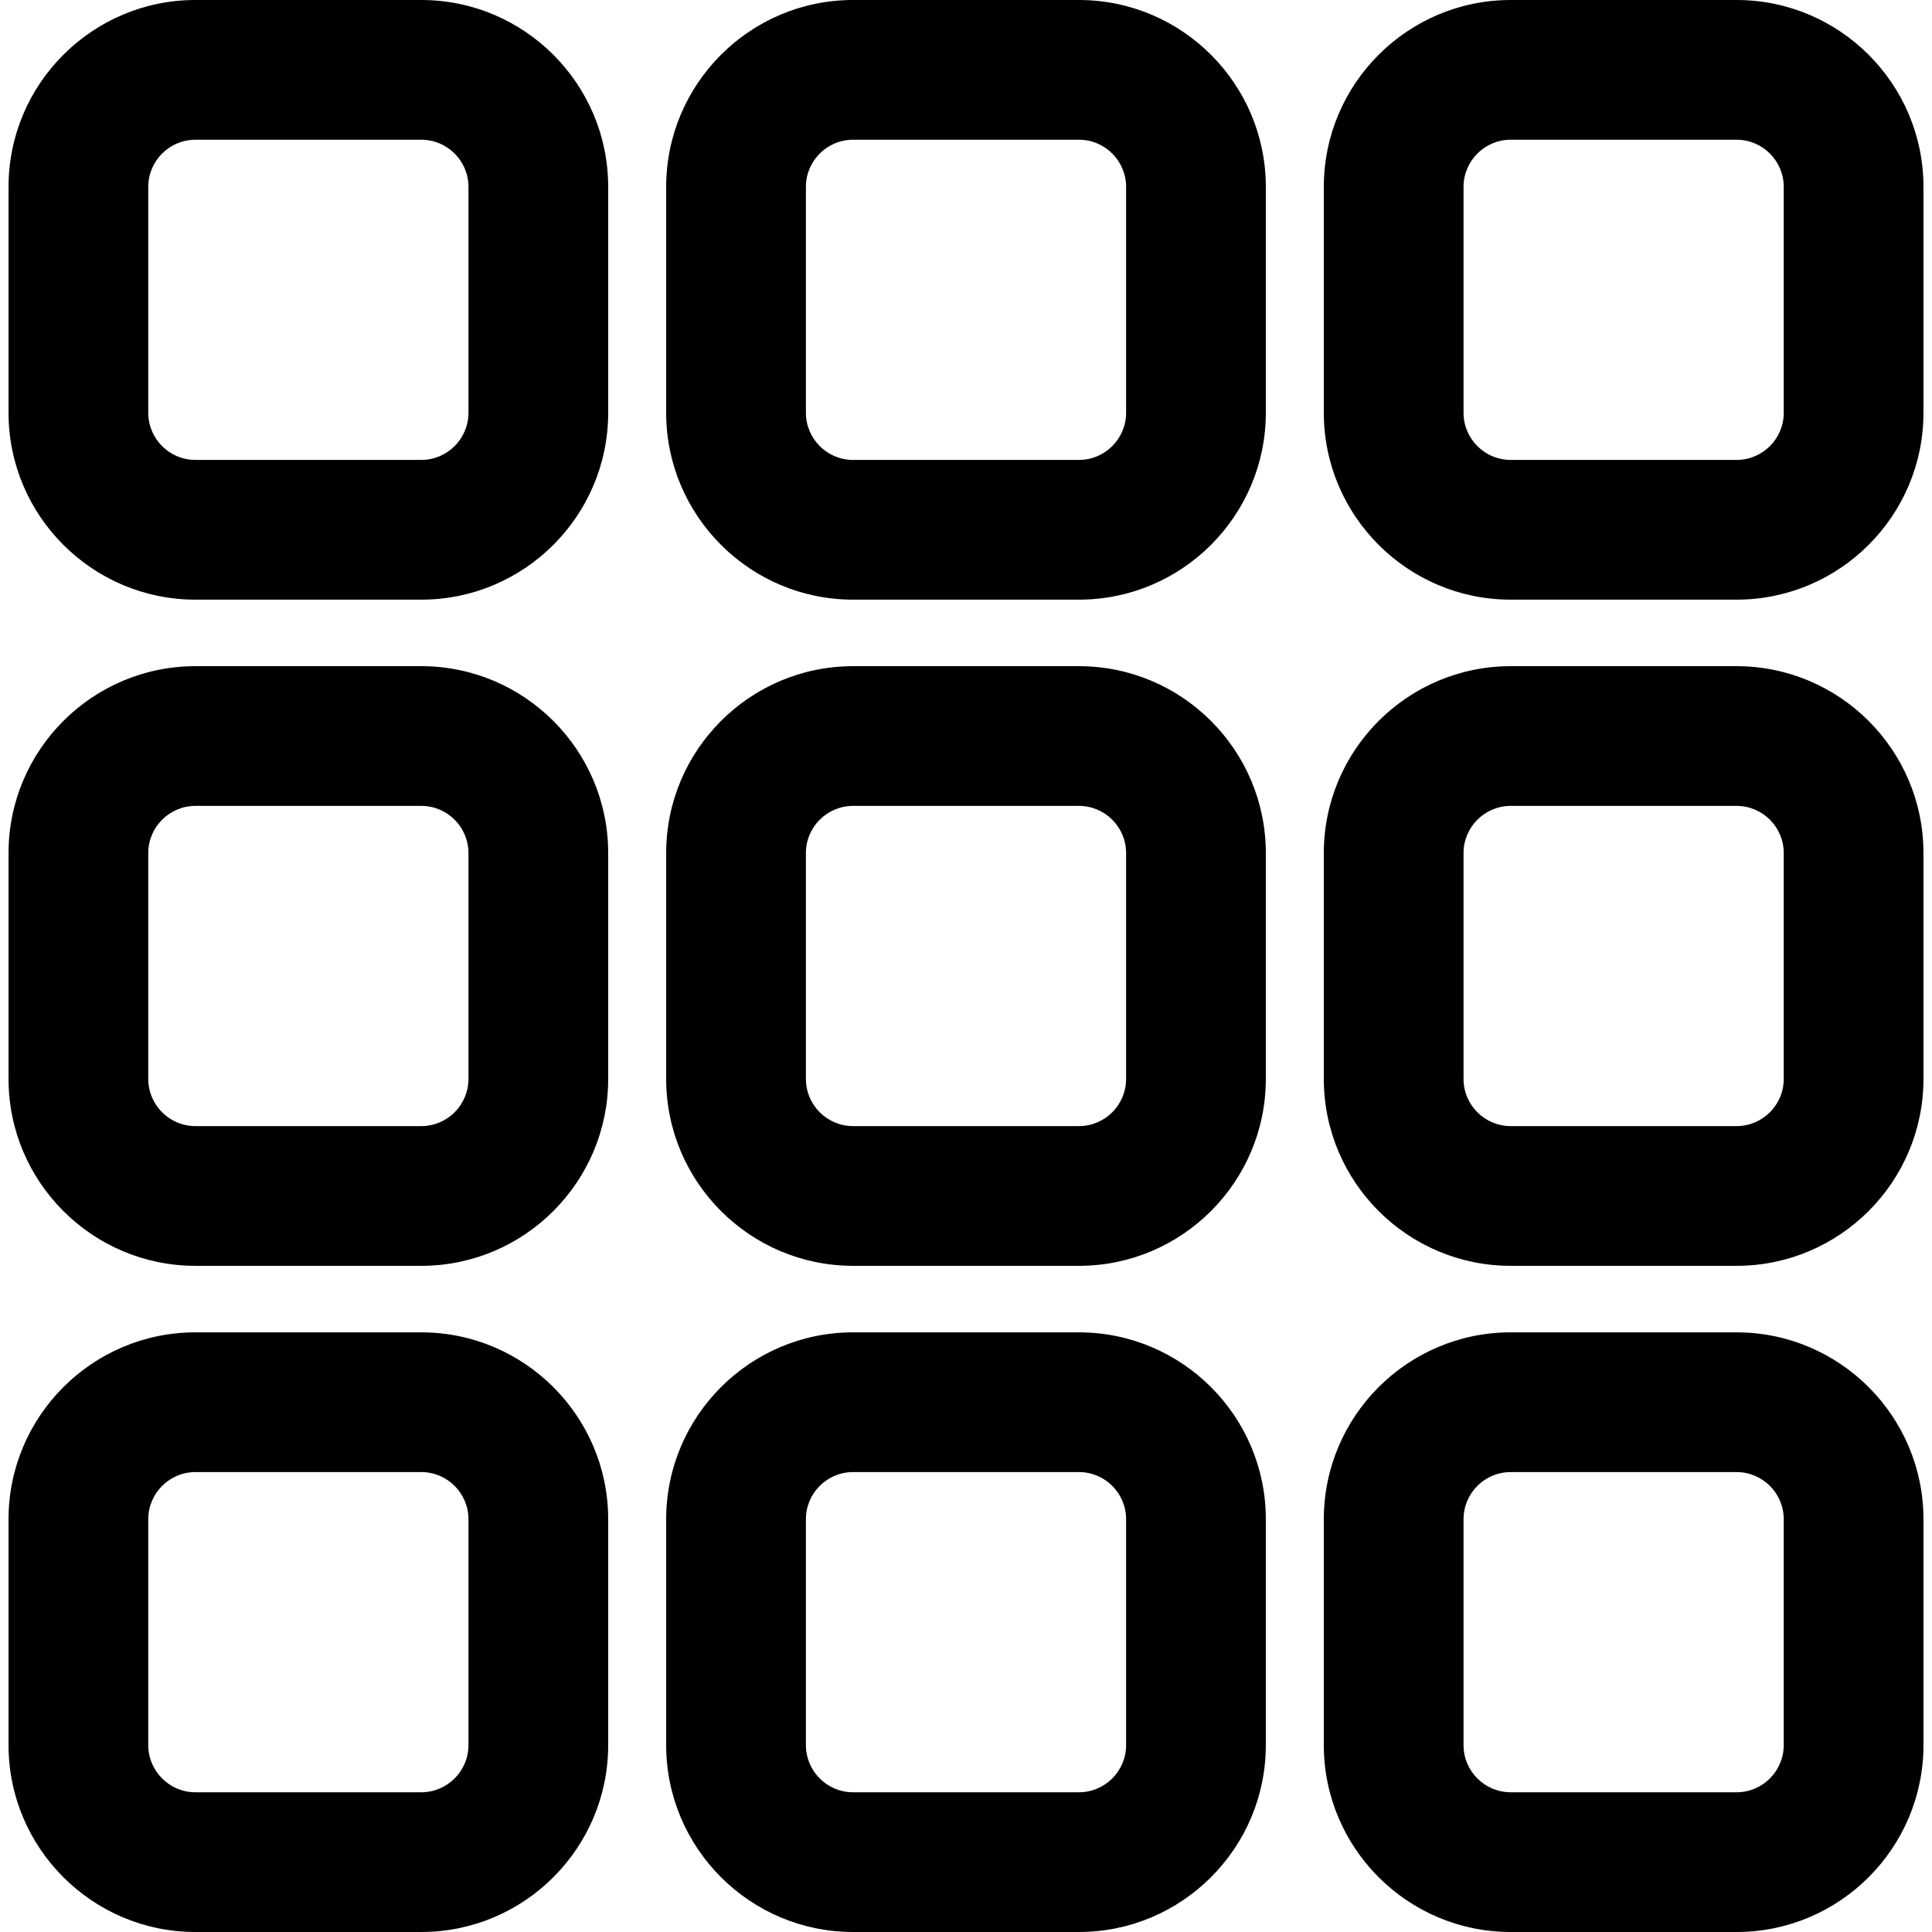
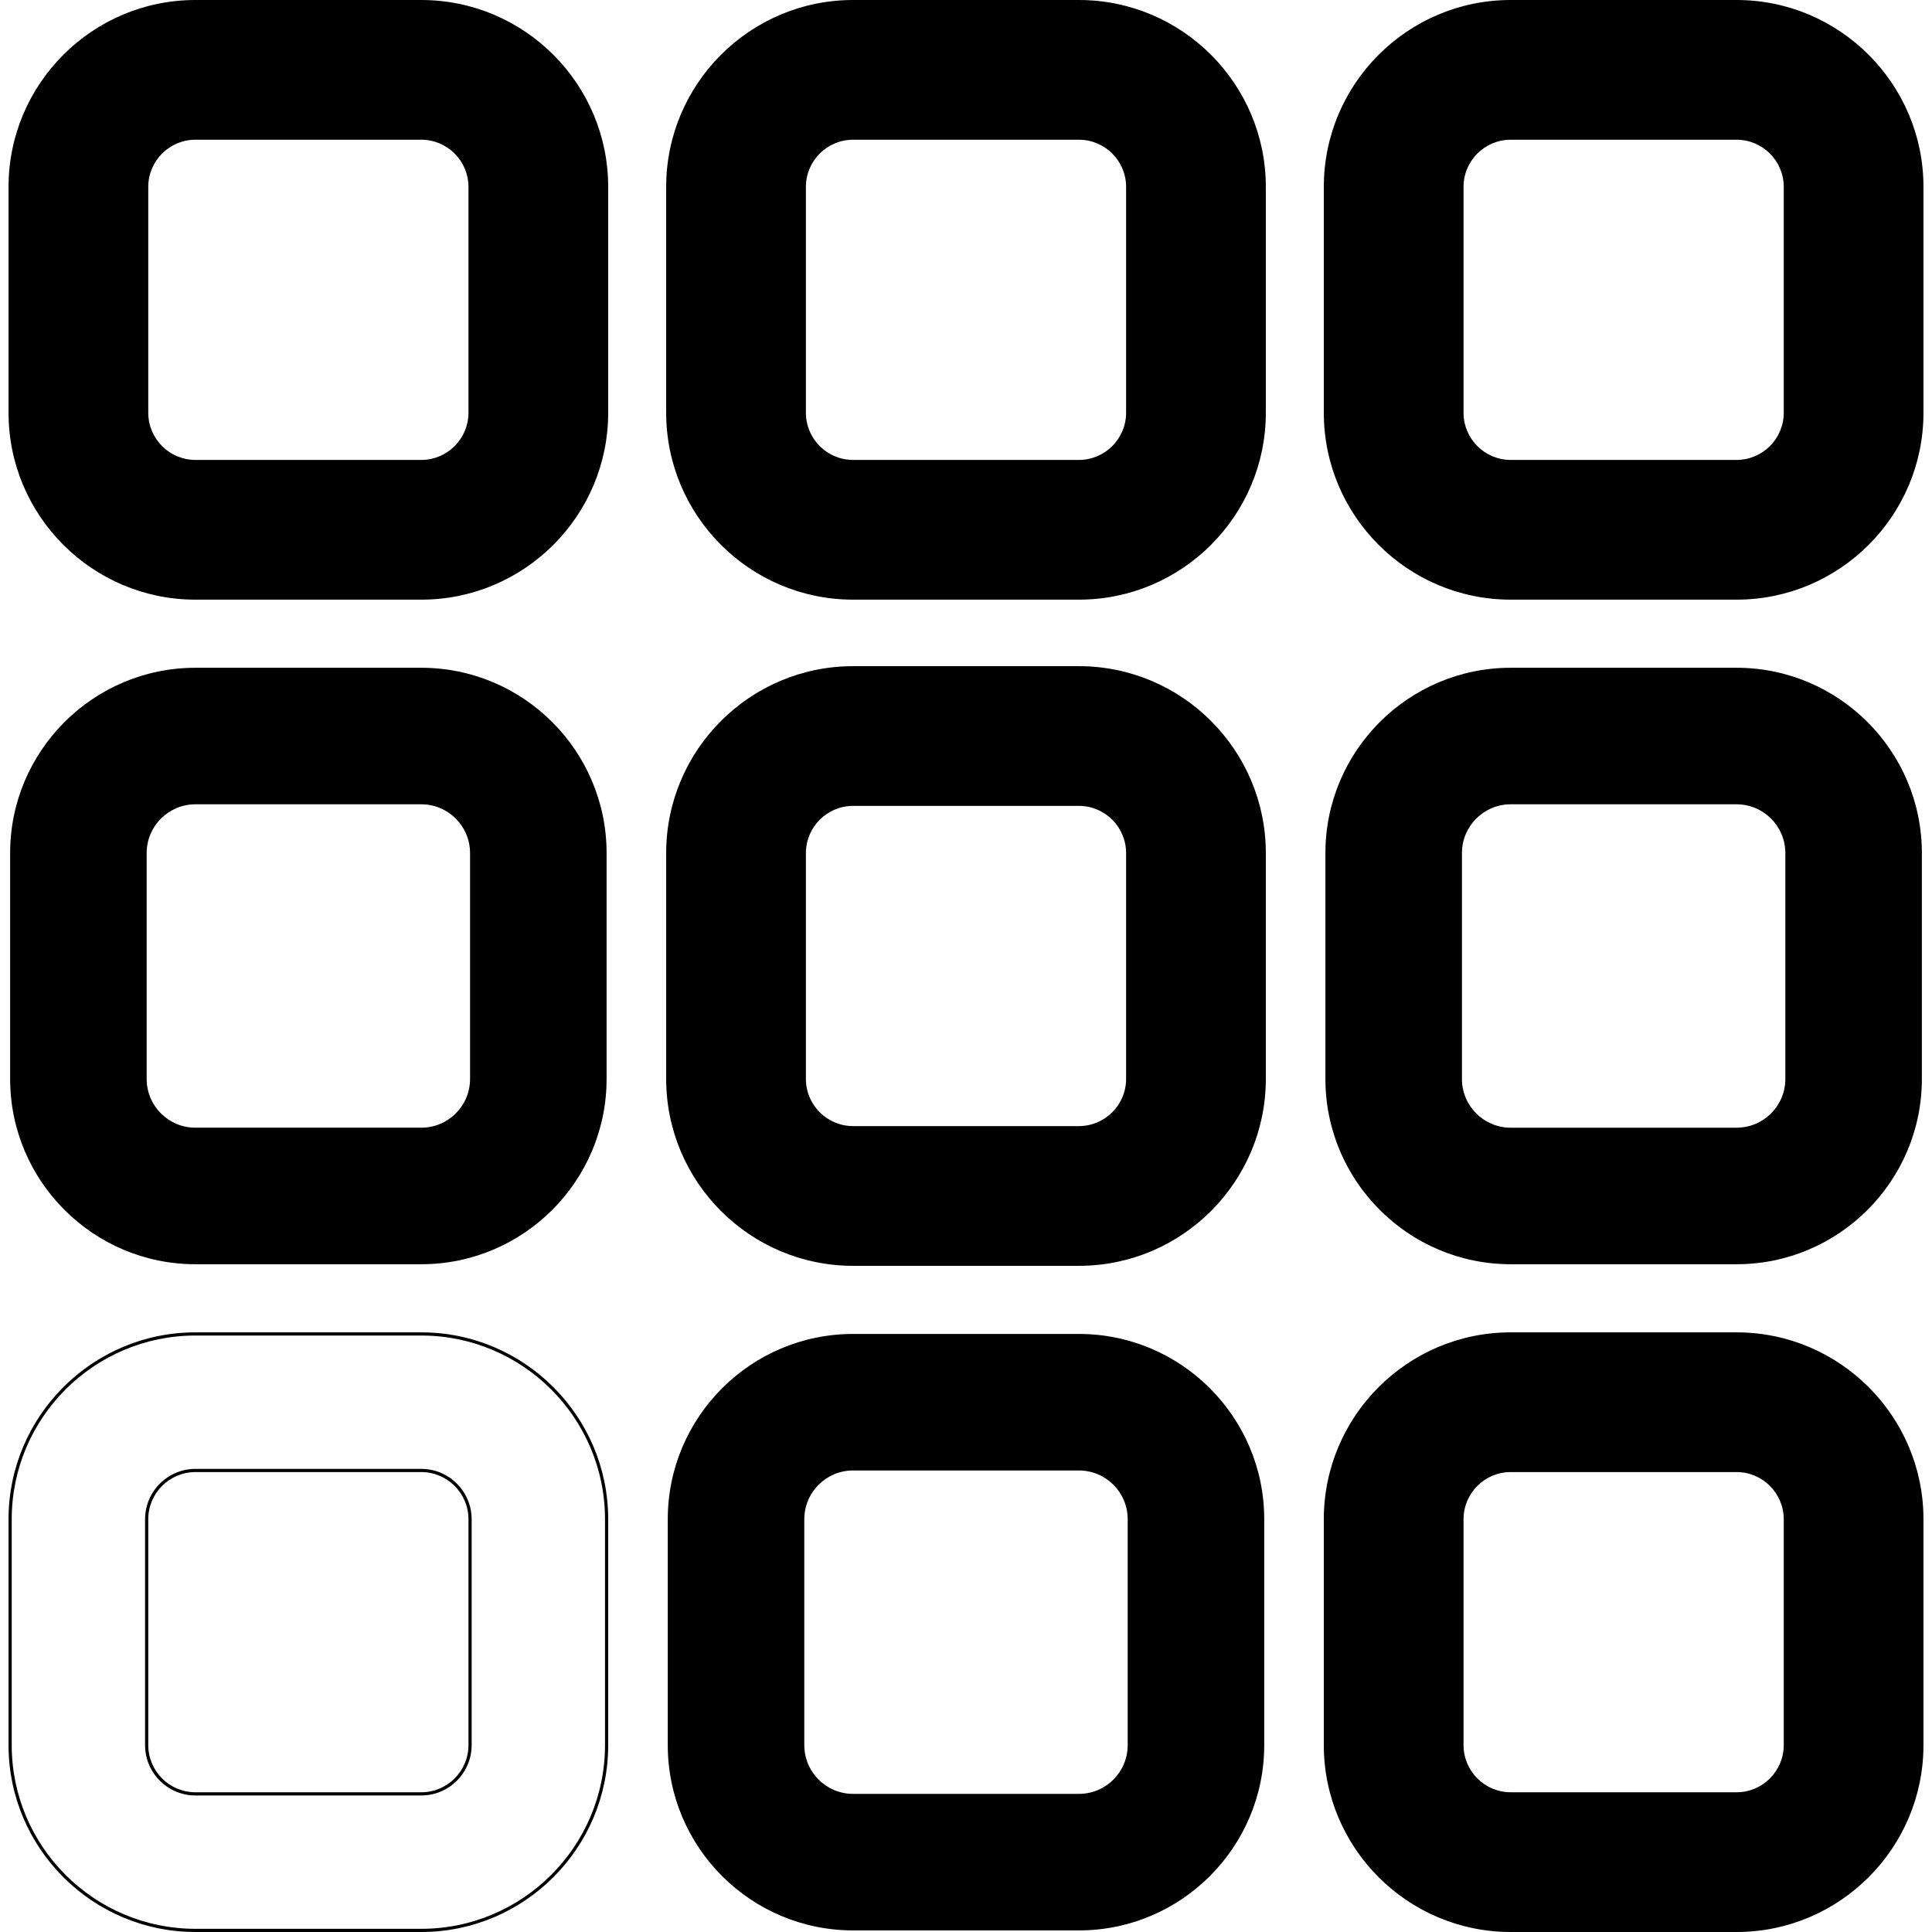
<svg xmlns="http://www.w3.org/2000/svg" fill="#000000" version="1.1" id="Capa_1" width="800px" height="800px" viewBox="0 0 606.193 606.193" xml:space="preserve">
  <g>
    <g>
      <g>
        <path d="M61.318,187.65h70.87c32.058,0,58.14-26.082,58.14-58.14V58.64c0-32.059-26.082-58.14-58.14-58.14h-70.87     c-32.059,0-58.14,26.082-58.14,58.14v70.87C3.178,161.569,29.259,187.65,61.318,187.65z M46.018,58.64     c0-8.45,6.85-15.3,15.3-15.3h70.87c8.45,0,15.3,6.85,15.3,15.3v70.87c0,8.45-6.85,15.3-15.3,15.3h-70.87     c-8.45,0-15.3-6.85-15.3-15.3V58.64z" />
        <path d="M132.188,188.15h-70.87c-32.334,0-58.64-26.306-58.64-58.64V58.64C2.678,26.306,28.983,0,61.318,0h70.87     c32.334,0,58.64,26.306,58.64,58.64v70.87C190.828,161.845,164.522,188.15,132.188,188.15z M61.318,1     C29.535,1,3.678,26.857,3.678,58.64v70.87c0,31.783,25.857,57.64,57.64,57.64h70.87c31.783,0,57.64-25.857,57.64-57.64V58.64     c0-31.783-25.857-57.64-57.64-57.64H61.318z M132.188,145.311h-70.87c-8.712,0-15.8-7.088-15.8-15.8V58.64     c0-8.712,7.088-15.8,15.8-15.8h70.87c8.712,0,15.8,7.088,15.8,15.8v70.87C147.988,138.223,140.9,145.311,132.188,145.311z      M61.318,43.84c-8.161,0-14.8,6.639-14.8,14.8v70.87c0,8.161,6.639,14.8,14.8,14.8h70.87c8.161,0,14.8-6.639,14.8-14.8V58.64     c0-8.161-6.639-14.8-14.8-14.8H61.318z" />
      </g>
      <g>
        <path d="M267.662,187.65h70.87c32.059,0,58.141-26.082,58.141-58.14V58.64c0-32.059-26.082-58.14-58.141-58.14h-70.87     c-32.059,0-58.14,26.082-58.14,58.14v70.87C209.521,161.569,235.603,187.65,267.662,187.65z M252.361,58.64     c0-8.45,6.85-15.3,15.3-15.3h70.87c8.451,0,15.301,6.85,15.301,15.3v70.87c0,8.45-6.85,15.3-15.301,15.3h-70.87     c-8.45,0-15.3-6.85-15.3-15.3V58.64z" />
        <path d="M338.531,188.15h-70.87c-32.334,0-58.64-26.306-58.64-58.64V58.64c0-32.334,26.306-58.64,58.64-58.64h70.87     c32.335,0,58.641,26.306,58.641,58.64v70.87C397.172,161.845,370.866,188.15,338.531,188.15z M267.662,1     c-31.783,0-57.64,25.857-57.64,57.64v70.87c0,31.783,25.857,57.64,57.64,57.64h70.87c31.783,0,57.641-25.857,57.641-57.64V58.64     c0-31.783-25.857-57.64-57.641-57.64H267.662z M338.531,145.311h-70.87c-8.712,0-15.8-7.088-15.8-15.8V58.64     c0-8.712,7.088-15.8,15.8-15.8h70.87c8.713,0,15.801,7.088,15.801,15.8v70.87C354.332,138.223,347.244,145.311,338.531,145.311z      M267.662,43.84c-8.161,0-14.8,6.639-14.8,14.8v70.87c0,8.161,6.639,14.8,14.8,14.8h70.87c8.161,0,14.801-6.639,14.801-14.8     V58.64c0-8.161-6.64-14.8-14.801-14.8H267.662z" />
      </g>
      <g>
        <path d="M544.875,0.5h-70.869c-32.059,0-58.141,26.082-58.141,58.14v70.87c0,32.059,26.082,58.14,58.141,58.14h70.869     c32.059,0,58.141-26.082,58.141-58.14V58.64C603.016,26.582,576.934,0.5,544.875,0.5z M560.176,129.51     c0,8.45-6.85,15.3-15.301,15.3h-70.869c-8.451,0-15.301-6.85-15.301-15.3V58.64c0-8.45,6.85-15.3,15.301-15.3h70.869     c8.451,0,15.301,6.85,15.301,15.3V129.51z" />
        <path d="M544.875,188.15h-70.869c-32.335,0-58.641-26.306-58.641-58.64V58.64c0-32.334,26.306-58.64,58.641-58.64h70.869     c32.335,0,58.641,26.306,58.641,58.64v70.87C603.516,161.845,577.21,188.15,544.875,188.15z M474.006,1     c-31.783,0-57.641,25.857-57.641,57.64v70.87c0,31.783,25.857,57.64,57.641,57.64h70.869c31.783,0,57.641-25.857,57.641-57.64     V58.64c0-31.783-25.857-57.64-57.641-57.64H474.006z M544.875,145.311h-70.869c-8.713,0-15.801-7.088-15.801-15.8V58.64     c0-8.712,7.088-15.8,15.801-15.8h70.869c8.713,0,15.801,7.088,15.801,15.8v70.87     C560.676,138.223,553.588,145.311,544.875,145.311z M474.006,43.84c-8.161,0-14.801,6.639-14.801,14.8v70.87     c0,8.161,6.64,14.8,14.801,14.8h70.869c8.161,0,14.801-6.639,14.801-14.8V58.64c0-8.161-6.64-14.8-14.801-14.8H474.006z" />
      </g>
      <g>
        <path d="M3.178,338.531c0,32.059,26.082,58.141,58.14,58.141h70.87c32.058,0,58.14-26.082,58.14-58.141v-70.871     c0-32.058-26.082-58.14-58.14-58.14h-70.87c-32.059,0-58.14,26.082-58.14,58.14V338.531z M46.018,267.661     c0-8.45,6.85-15.3,15.3-15.3h70.87c8.45,0,15.3,6.85,15.3,15.3v70.871c0,8.449-6.85,15.299-15.3,15.299h-70.87     c-8.45,0-15.3-6.85-15.3-15.299V267.661z" />
-         <path d="M132.188,397.172h-70.87c-32.334,0-58.64-26.306-58.64-58.641v-70.871c0-32.334,26.306-58.64,58.64-58.64h70.87     c32.334,0,58.64,26.306,58.64,58.64v70.871C190.828,370.866,164.522,397.172,132.188,397.172z M61.318,210.021     c-31.783,0-57.64,25.857-57.64,57.64v70.871c0,31.783,25.857,57.641,57.64,57.641h70.87c31.783,0,57.64-25.857,57.64-57.641     v-70.871c0-31.783-25.857-57.64-57.64-57.64H61.318z M132.188,354.33h-70.87c-8.712,0-15.8-7.087-15.8-15.799v-70.871     c0-8.712,7.088-15.8,15.8-15.8h70.87c8.712,0,15.8,7.088,15.8,15.8v70.871C147.988,347.243,140.9,354.33,132.188,354.33z      M61.318,252.861c-8.161,0-14.8,6.639-14.8,14.8v70.871c0,8.16,6.639,14.799,14.8,14.799h70.87c8.161,0,14.8-6.639,14.8-14.799     v-70.871c0-8.161-6.639-14.8-14.8-14.8H61.318z" />
      </g>
      <g>
        <path d="M209.521,338.531c0,32.059,26.082,58.141,58.14,58.141h70.87c32.059,0,58.141-26.082,58.141-58.141v-70.871     c0-32.058-26.082-58.14-58.141-58.14h-70.87c-32.059,0-58.14,26.082-58.14,58.14V338.531z M252.361,267.661     c0-8.45,6.85-15.3,15.3-15.3h70.87c8.451,0,15.301,6.85,15.301,15.3v70.871c0,8.449-6.85,15.299-15.301,15.299h-70.87     c-8.45,0-15.3-6.85-15.3-15.299V267.661z" />
        <path d="M338.531,397.172h-70.87c-32.334,0-58.64-26.306-58.64-58.641v-70.871c0-32.334,26.306-58.64,58.64-58.64h70.87     c32.335,0,58.641,26.306,58.641,58.64v70.871C397.172,370.866,370.866,397.172,338.531,397.172z M267.662,210.021     c-31.783,0-57.64,25.857-57.64,57.64v70.871c0,31.783,25.857,57.641,57.64,57.641h70.87c31.783,0,57.641-25.857,57.641-57.641     v-70.871c0-31.783-25.857-57.64-57.641-57.64H267.662z M338.531,354.33h-70.87c-8.712,0-15.8-7.087-15.8-15.799v-70.871     c0-8.712,7.088-15.8,15.8-15.8h70.87c8.713,0,15.801,7.088,15.801,15.8v70.871C354.332,347.243,347.244,354.33,338.531,354.33z      M267.662,252.861c-8.161,0-14.8,6.639-14.8,14.8v70.871c0,8.16,6.639,14.799,14.8,14.799h70.87     c8.161,0,14.801-6.639,14.801-14.799v-70.871c0-8.161-6.64-14.8-14.801-14.8H267.662z" />
      </g>
      <g>
        <path d="M544.875,209.521h-70.869c-32.059,0-58.141,26.082-58.141,58.14v70.871c0,32.059,26.082,58.141,58.141,58.141h70.869     c32.059,0,58.141-26.082,58.141-58.141v-70.871C603.016,235.603,576.934,209.521,544.875,209.521z M560.176,338.531     c0,8.451-6.85,15.301-15.301,15.301h-70.869c-8.451,0-15.301-6.85-15.301-15.301v-70.871c0-8.45,6.85-15.3,15.301-15.3h70.869     c8.451,0,15.301,6.85,15.301,15.3V338.531z" />
-         <path d="M544.875,397.172h-70.869c-32.335,0-58.641-26.306-58.641-58.641v-70.871c0-32.334,26.306-58.64,58.641-58.64h70.869     c32.335,0,58.641,26.306,58.641,58.64v70.871C603.516,370.866,577.21,397.172,544.875,397.172z M474.006,210.021     c-31.783,0-57.641,25.857-57.641,57.64v70.871c0,31.783,25.857,57.641,57.641,57.641h70.869     c31.783,0,57.641-25.857,57.641-57.641v-70.871c0-31.783-25.857-57.64-57.641-57.64H474.006z M544.875,354.332h-70.869     c-8.713,0-15.801-7.088-15.801-15.801v-70.871c0-8.712,7.088-15.8,15.801-15.8h70.869c8.713,0,15.801,7.088,15.801,15.8v70.871     C560.676,347.244,553.588,354.332,544.875,354.332z M474.006,252.861c-8.161,0-14.801,6.639-14.801,14.8v70.871     c0,8.161,6.64,14.801,14.801,14.801h70.869c8.161,0,14.801-6.64,14.801-14.801v-70.871c0-8.161-6.64-14.8-14.801-14.8H474.006z" />
      </g>
      <g>
-         <path d="M61.318,605.691h70.87c32.058,0,58.14-26.08,58.14-58.139v-70.869c0-32.059-26.082-58.141-58.14-58.141h-70.87     c-32.059,0-58.14,26.082-58.14,58.141v70.869C3.178,579.611,29.259,605.691,61.318,605.691z M46.018,476.684     c0-8.451,6.85-15.301,15.3-15.301h70.87c8.45,0,15.3,6.85,15.3,15.301v70.869c0,8.449-6.85,15.301-15.3,15.301h-70.87     c-8.45,0-15.3-6.852-15.3-15.301V476.684z" />
        <path d="M132.188,606.191h-70.87c-32.334,0-58.64-26.306-58.64-58.639v-70.869c0-32.335,26.306-58.641,58.64-58.641h70.87     c32.334,0,58.64,26.306,58.64,58.641v70.869C190.828,579.886,164.522,606.191,132.188,606.191z M61.318,419.043     c-31.783,0-57.64,25.857-57.64,57.641v70.869c0,31.782,25.857,57.639,57.64,57.639h70.87c31.783,0,57.64-25.856,57.64-57.639     v-70.869c0-31.783-25.857-57.641-57.64-57.641H61.318z M132.188,563.354h-70.87c-8.712,0-15.8-7.088-15.8-15.801v-70.869     c0-8.713,7.088-15.801,15.8-15.801h70.87c8.712,0,15.8,7.088,15.8,15.801v70.869C147.988,556.266,140.9,563.354,132.188,563.354z      M61.318,461.883c-8.161,0-14.8,6.64-14.8,14.801v70.869c0,8.161,6.639,14.801,14.8,14.801h70.87c8.161,0,14.8-6.64,14.8-14.801     v-70.869c0-8.161-6.639-14.801-14.8-14.801H61.318z" />
      </g>
      <g>
        <path d="M209.521,547.553c0,32.059,26.082,58.139,58.14,58.139h70.87c32.059,0,58.141-26.08,58.141-58.139v-70.869     c0-32.059-26.082-58.141-58.141-58.141h-70.87c-32.059,0-58.14,26.082-58.14,58.141V547.553z M252.361,476.684     c0-8.451,6.85-15.301,15.3-15.301h70.87c8.451,0,15.301,6.85,15.301,15.301v70.869c0,8.449-6.85,15.301-15.301,15.301h-70.87     c-8.45,0-15.3-6.852-15.3-15.301V476.684z" />
-         <path d="M338.531,606.191h-70.87c-32.334,0-58.64-26.306-58.64-58.639v-70.869c0-32.335,26.306-58.641,58.64-58.641h70.87     c32.335,0,58.641,26.306,58.641,58.641v70.869C397.172,579.886,370.866,606.191,338.531,606.191z M267.662,419.043     c-31.783,0-57.64,25.857-57.64,57.641v70.869c0,31.782,25.857,57.639,57.64,57.639h70.87c31.783,0,57.641-25.856,57.641-57.639     v-70.869c0-31.783-25.857-57.641-57.641-57.641H267.662z M338.531,563.354h-70.87c-8.712,0-15.8-7.088-15.8-15.801v-70.869     c0-8.713,7.088-15.801,15.8-15.801h70.87c8.713,0,15.801,7.088,15.801,15.801v70.869     C354.332,556.266,347.244,563.354,338.531,563.354z M267.662,461.883c-8.161,0-14.8,6.64-14.8,14.801v70.869     c0,8.161,6.639,14.801,14.8,14.801h70.87c8.161,0,14.801-6.64,14.801-14.801v-70.869c0-8.161-6.64-14.801-14.801-14.801H267.662z     " />
      </g>
      <g>
        <path d="M544.875,418.543h-70.869c-32.059,0-58.141,26.082-58.141,58.141v70.869c0,32.059,26.082,58.141,58.141,58.141h70.869     c32.059,0,58.141-26.082,58.141-58.141v-70.869C603.016,444.623,576.934,418.543,544.875,418.543z M560.176,547.553     c0,8.449-6.85,15.299-15.301,15.299h-70.869c-8.451,0-15.301-6.85-15.301-15.299v-70.869c0-8.451,6.85-15.301,15.301-15.301     h70.869c8.451,0,15.301,6.85,15.301,15.301V547.553z" />
        <path d="M544.875,606.193h-70.869c-32.335,0-58.641-26.306-58.641-58.641v-70.869c0-32.335,26.306-58.641,58.641-58.641h70.869     c32.335,0,58.641,26.306,58.641,58.641v70.869C603.516,579.888,577.21,606.193,544.875,606.193z M474.006,419.043     c-31.783,0-57.641,25.857-57.641,57.641v70.869c0,31.783,25.857,57.641,57.641,57.641h70.869     c31.783,0,57.641-25.857,57.641-57.641v-70.869c0-31.783-25.857-57.641-57.641-57.641H474.006z M544.875,563.352h-70.869     c-8.713,0-15.801-7.087-15.801-15.799v-70.869c0-8.713,7.088-15.801,15.801-15.801h70.869c8.713,0,15.801,7.088,15.801,15.801     v70.869C560.676,556.265,553.588,563.352,544.875,563.352z M474.006,461.883c-8.161,0-14.801,6.64-14.801,14.801v70.869     c0,8.16,6.64,14.799,14.801,14.799h70.869c8.161,0,14.801-6.639,14.801-14.799v-70.869c0-8.161-6.64-14.801-14.801-14.801     H474.006z" />
      </g>
    </g>
  </g>
</svg>